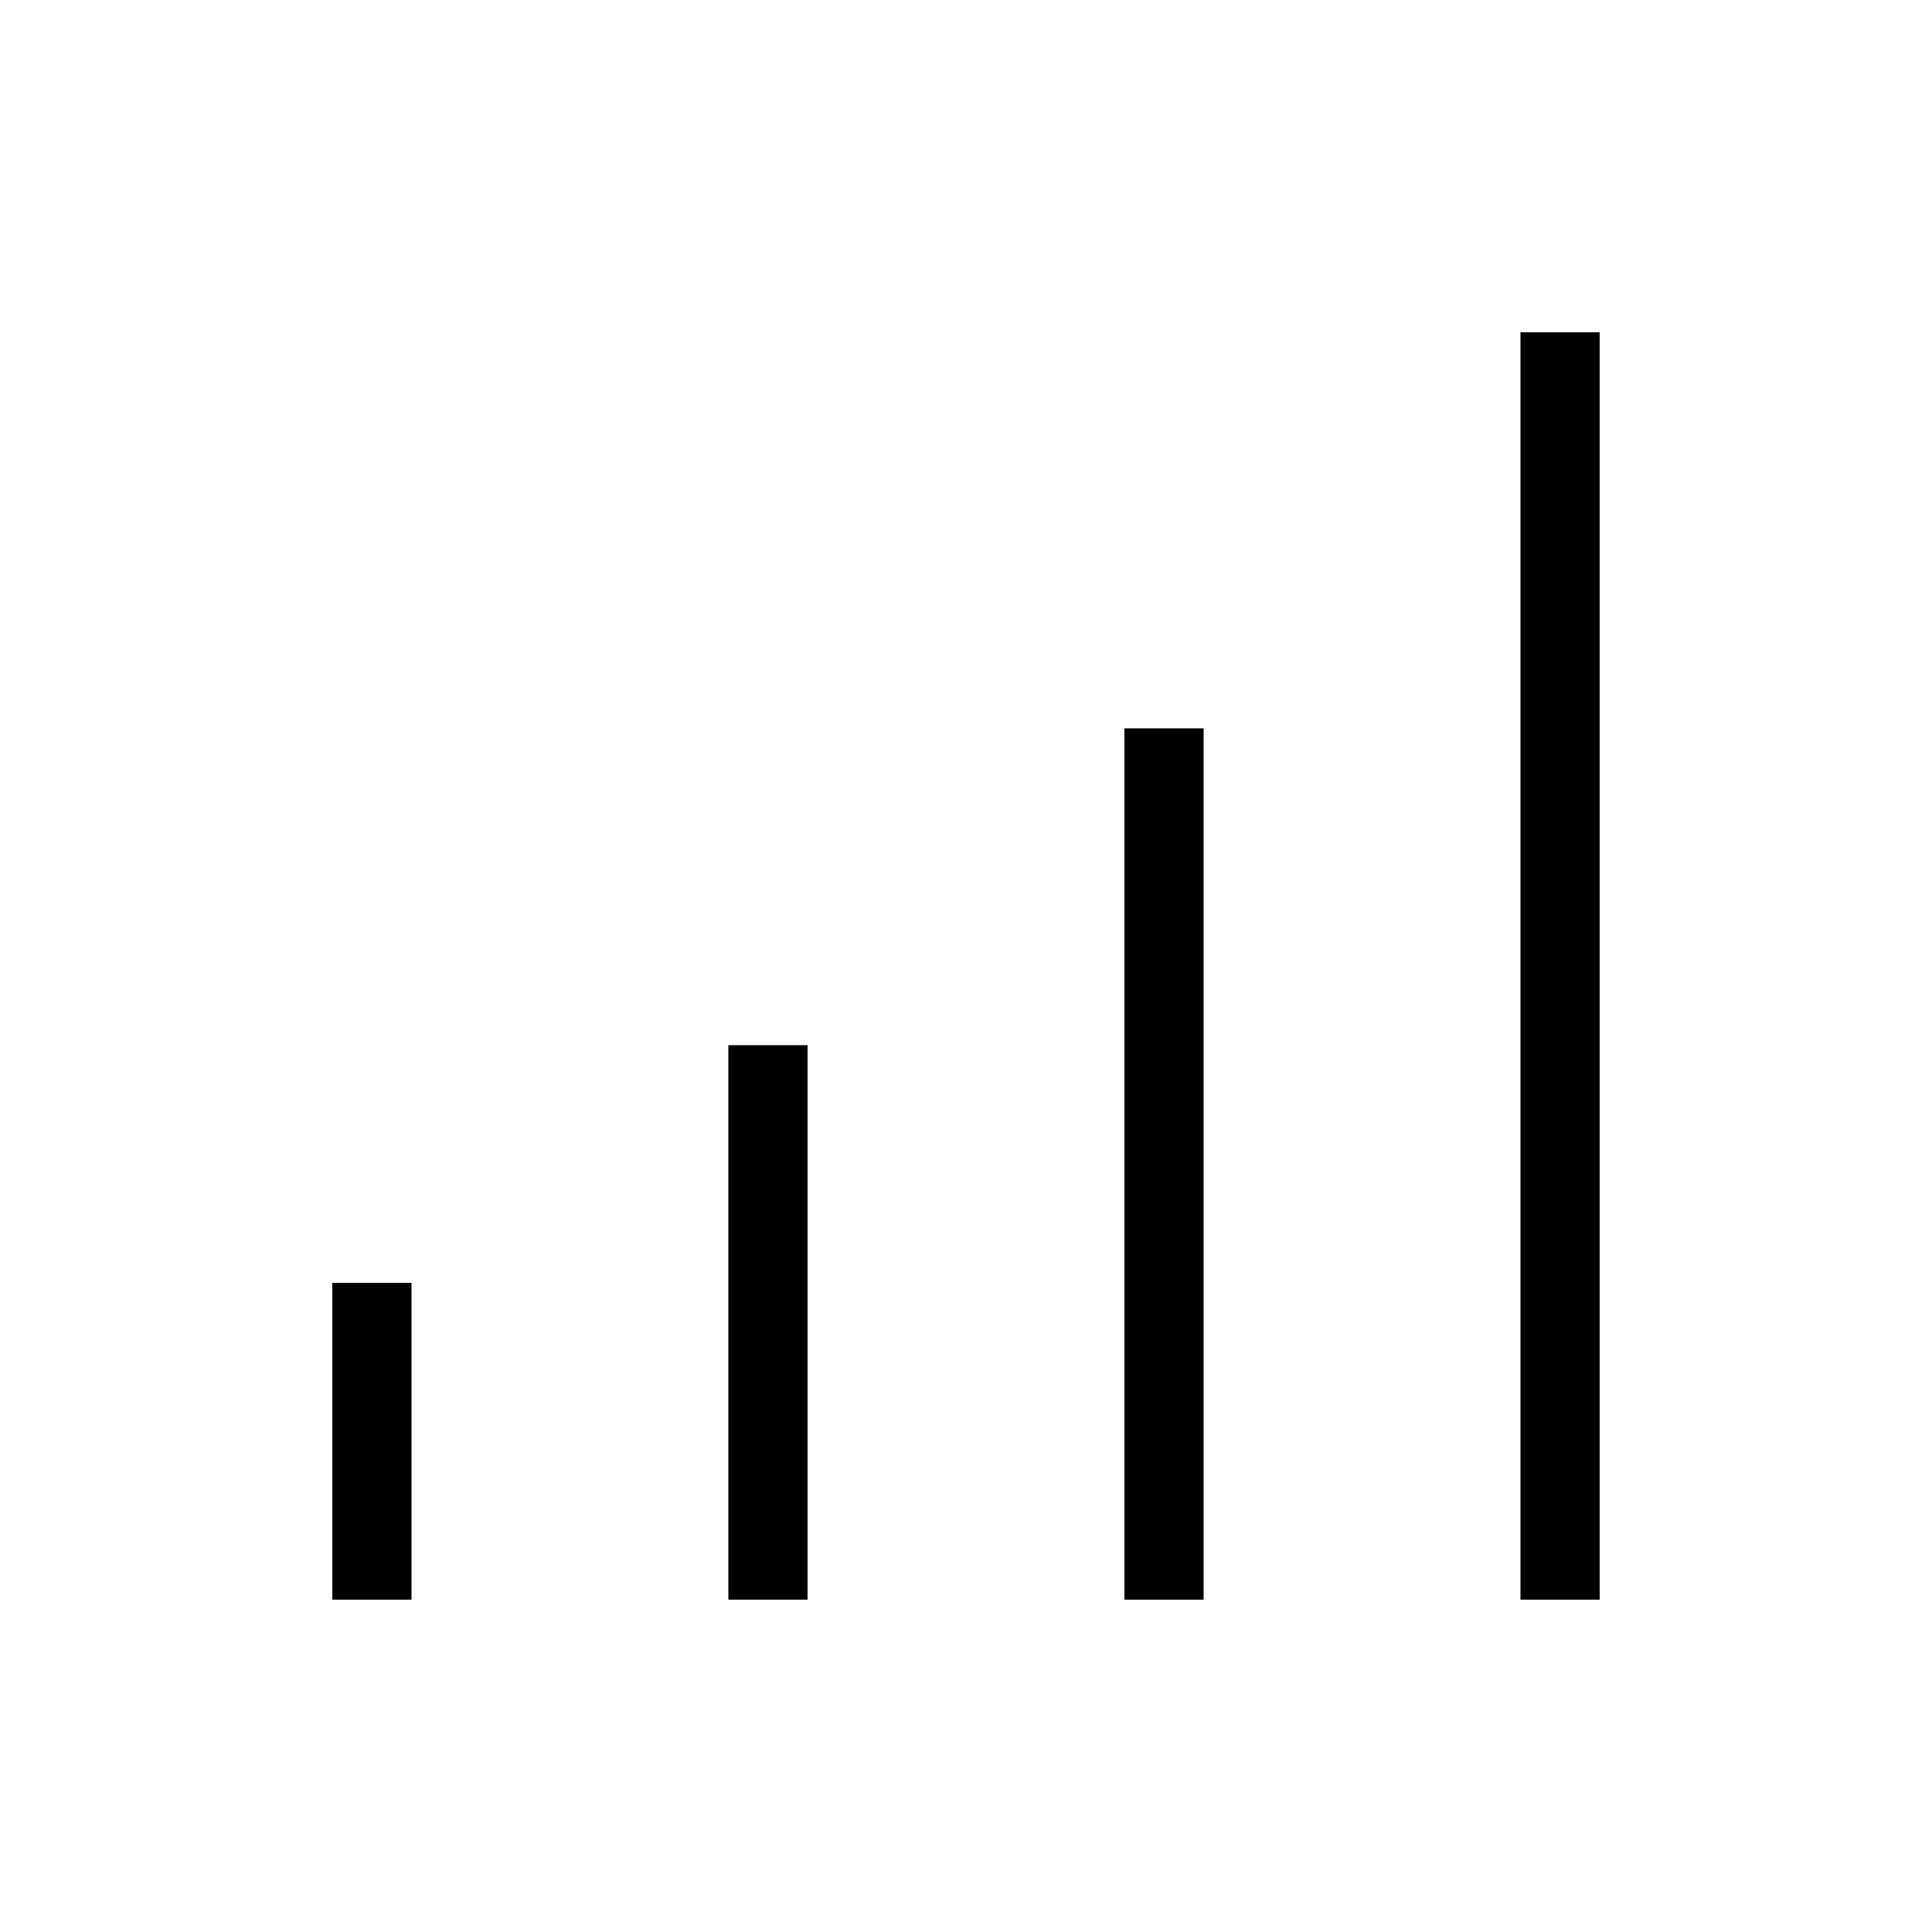
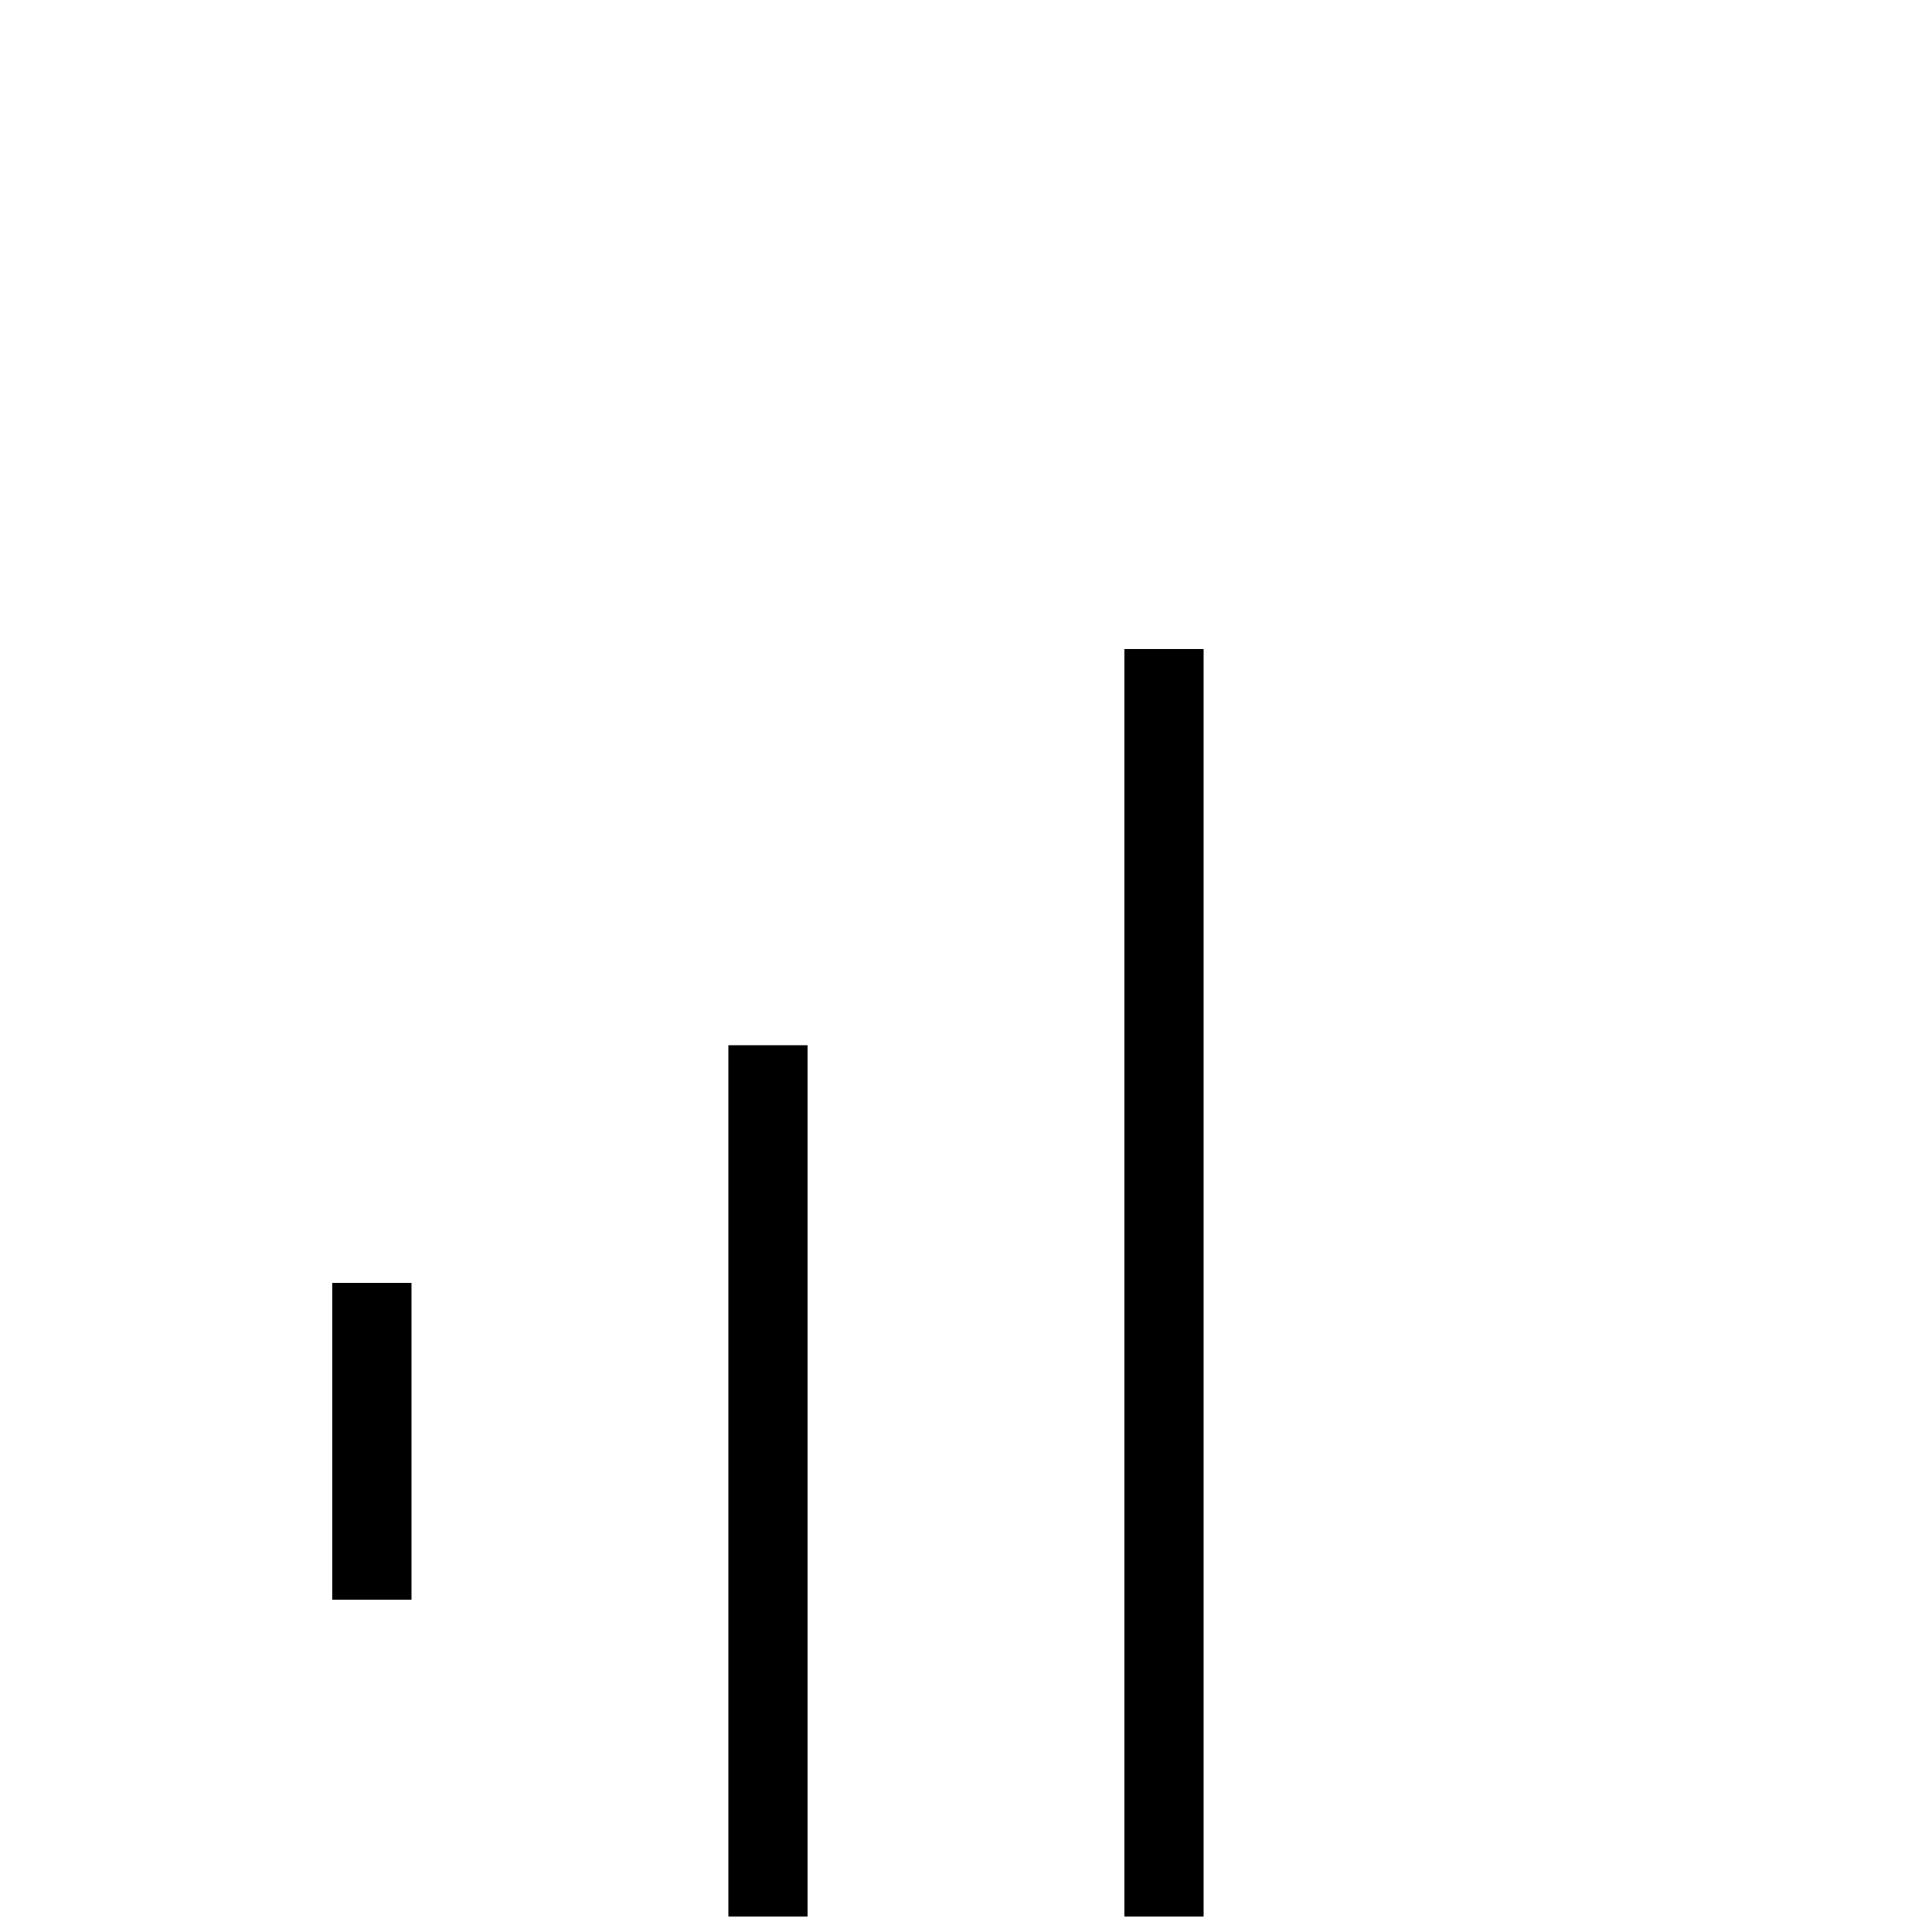
<svg xmlns="http://www.w3.org/2000/svg" fill="#000000" width="800px" height="800px" version="1.1" viewBox="144 144 512 512">
-   <path d="m232.06 483.96h20.992v83.969h-20.992zm104.96-62.973h20.992v146.94h-20.992zm104.96-83.969h20.992v230.91h-20.992zm104.96-104.96h20.992v335.87h-20.992z" />
+   <path d="m232.06 483.96h20.992v83.969h-20.992zm104.96-62.973h20.992v146.94h-20.992zh20.992v230.91h-20.992zm104.96-104.96h20.992v335.87h-20.992z" />
</svg>